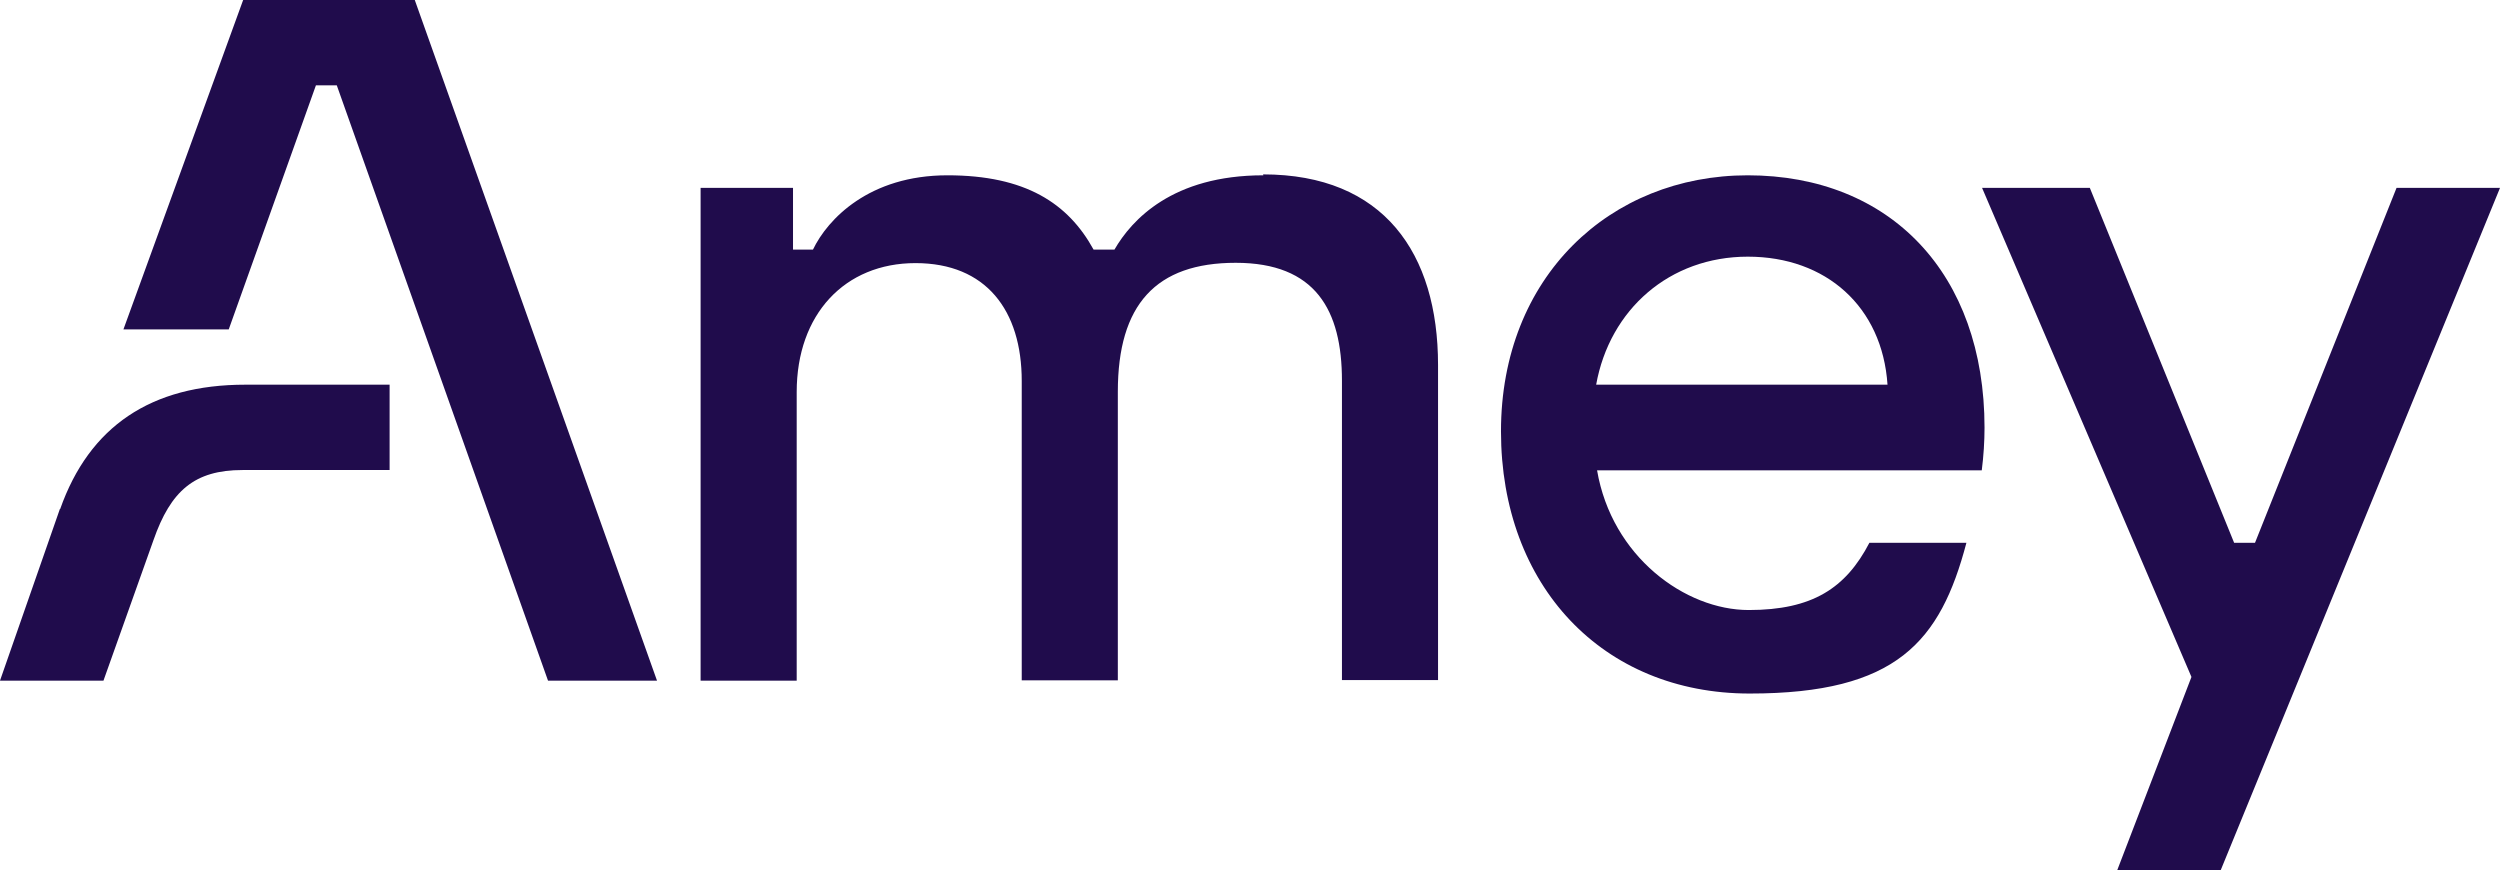
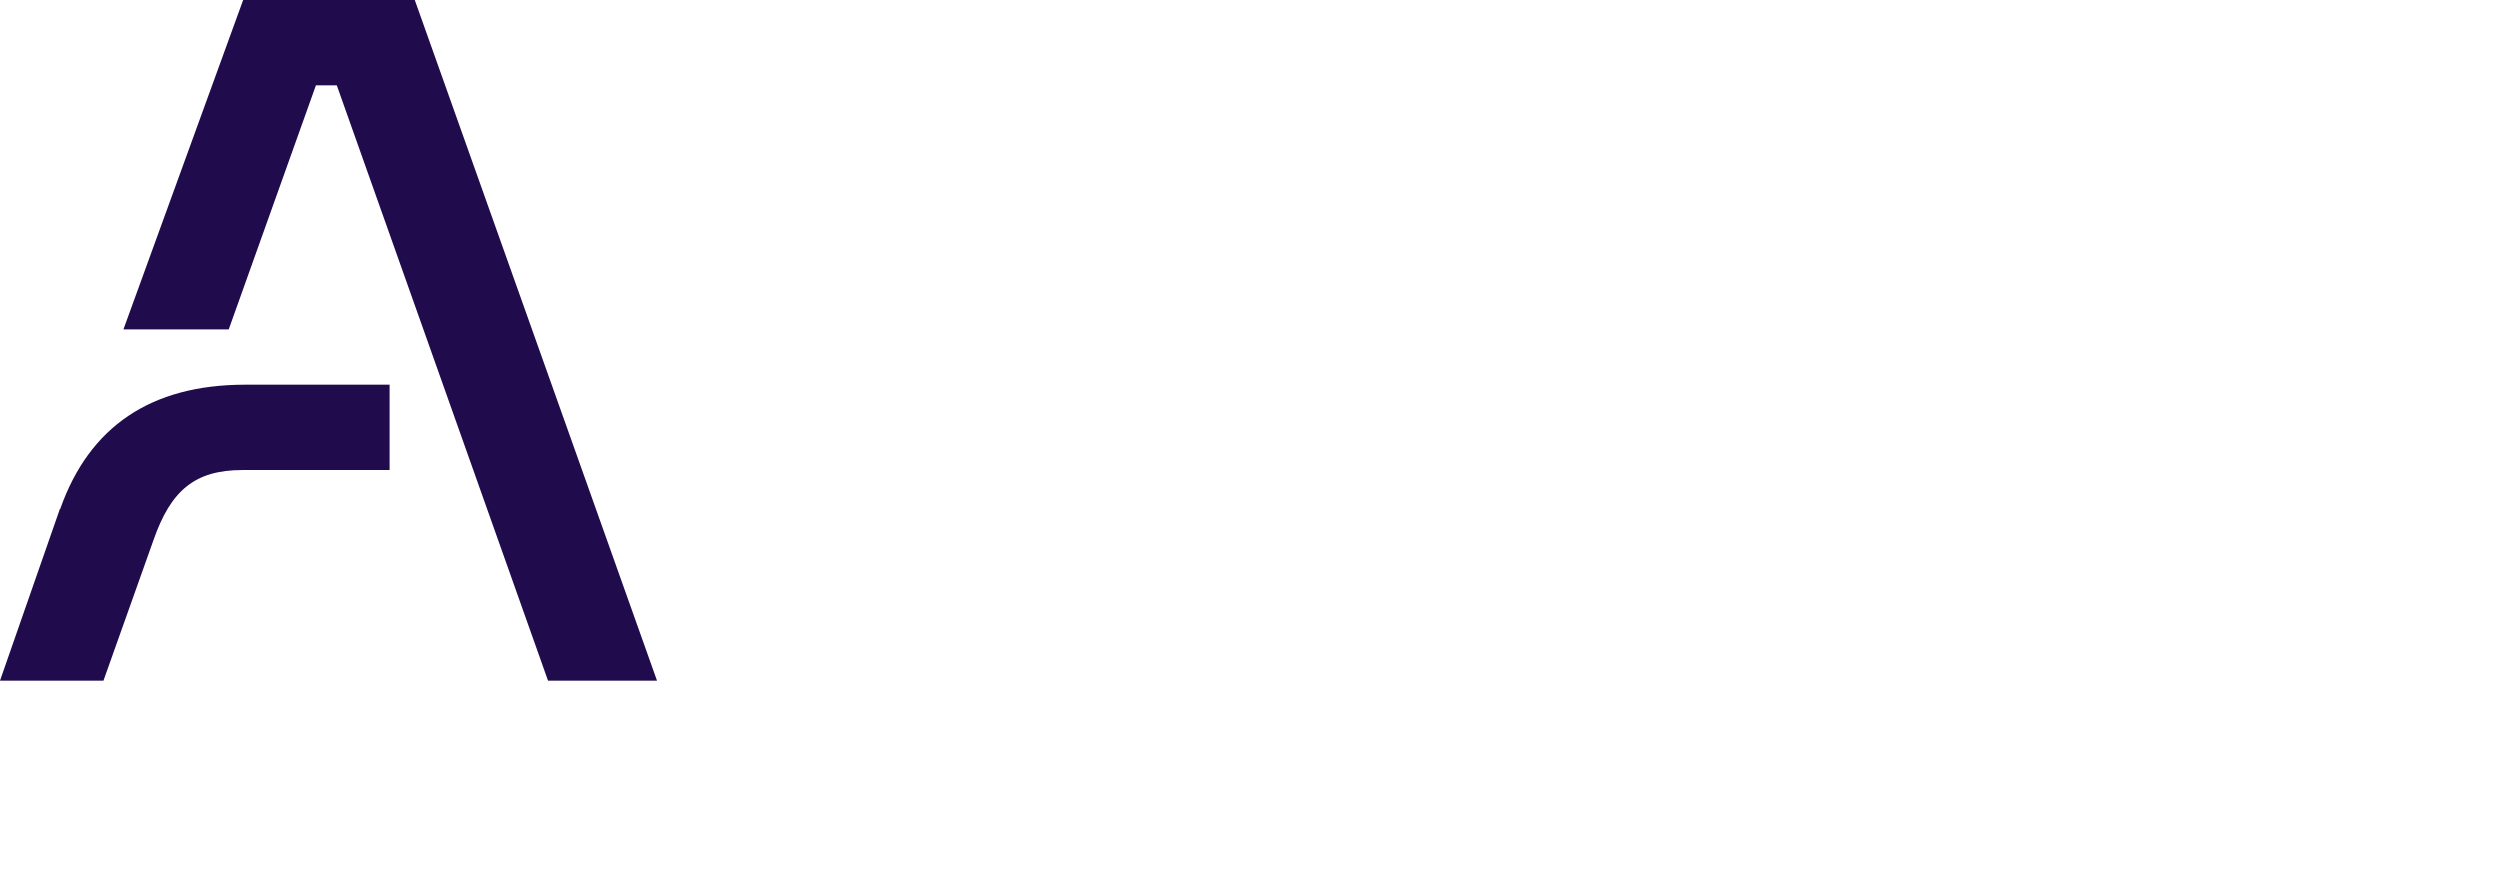
<svg xmlns="http://www.w3.org/2000/svg" id="Layer_1" version="1.1" viewBox="0 0 814.3 283.5">
  <defs>
    <style>
      .st0 {
        fill: #200c4c;
      }
    </style>
  </defs>
  <path class="st0" d="M19.5,165.8L0,221.7h33.7l16.3-45.8c5.6-16,13.3-22.8,29-22.8h47.9v-27.8h-47c-30.7,0-50.8,13.6-60.3,40.5h0Z" />
-   <path class="st0" d="M411.5,57.1c-29.6,0-42.9,14.5-48.5,24.2h-6.8c-8.3-15.1-22.2-24.2-47.6-24.2s-39,14.2-43.8,24.2h-6.5v-20.1h-30.1v160.5h31.3v-94c0-25.4,15.7-42,38.7-42s34.6,15.4,34.6,38.4v97.5h31.3v-94c0-28.4,12.4-42,38.4-42s34.6,15.4,34.6,38.4v97.5h31.3v-102.6c0-36.4-17.7-62.1-57-62.1h0Z" />
  <polygon class="st0" points="79.2 0 40.2 107.3 74.5 107.3 102.9 27.8 109.7 27.8 178.5 221.7 214 221.7 135.1 0 79.2 0" />
-   <path class="st0" d="M569.3,57.1c-44.9,0-80.4,33.1-80.4,83.4s33.1,85.4,81,85.4,62.1-16.9,70.6-49.1h-31.6c-7.7,14.8-18.6,21.9-39.3,21.9s-44.6-17.4-49.4-45.5h125.3c.6-4.7.9-9.5.9-13.9,0-50.2-30.7-82.2-77.2-82.2h0ZM519.9,125.3c4.4-24.5,23.9-41.7,49.4-41.7s43.8,16.3,45.5,41.7h-94.9Z" />
-   <polygon class="st0" points="780.6 61.2 734.5 176.8 727.7 176.8 680.7 61.2 645.6 61.2 713.8 220.5 689.6 283.5 723.3 283.5 814.3 61.2 780.6 61.2" />
</svg>